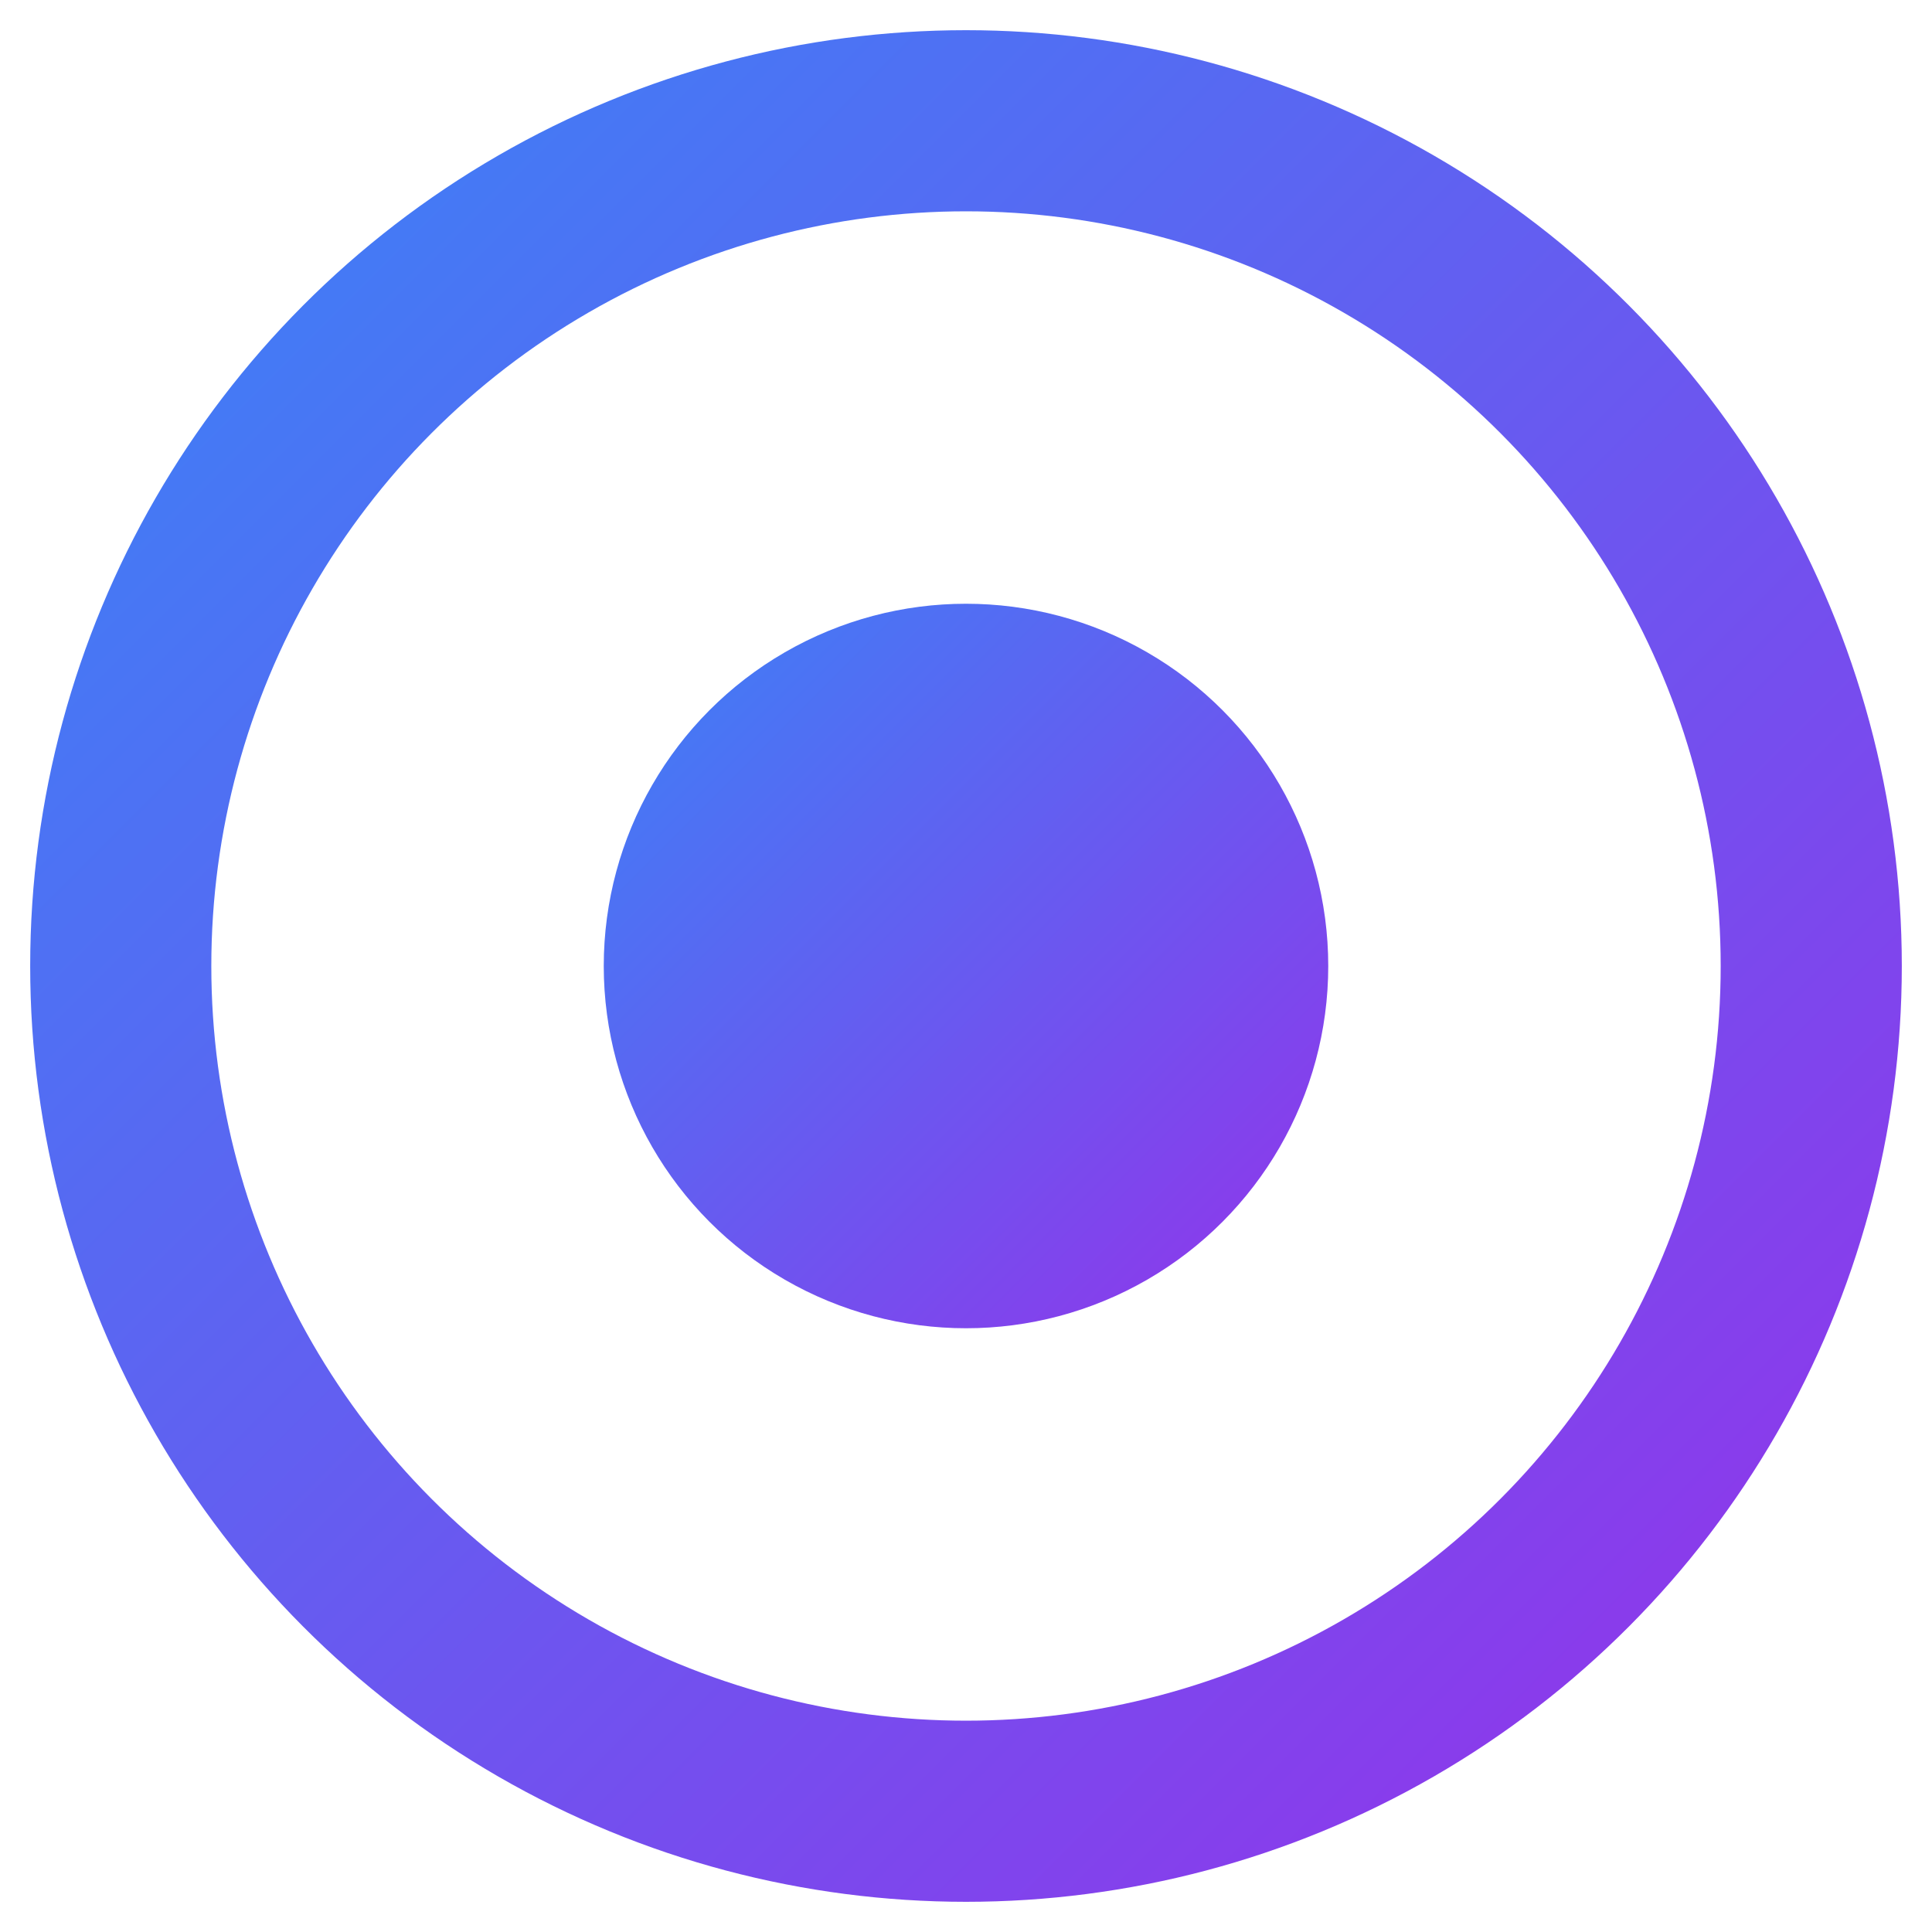
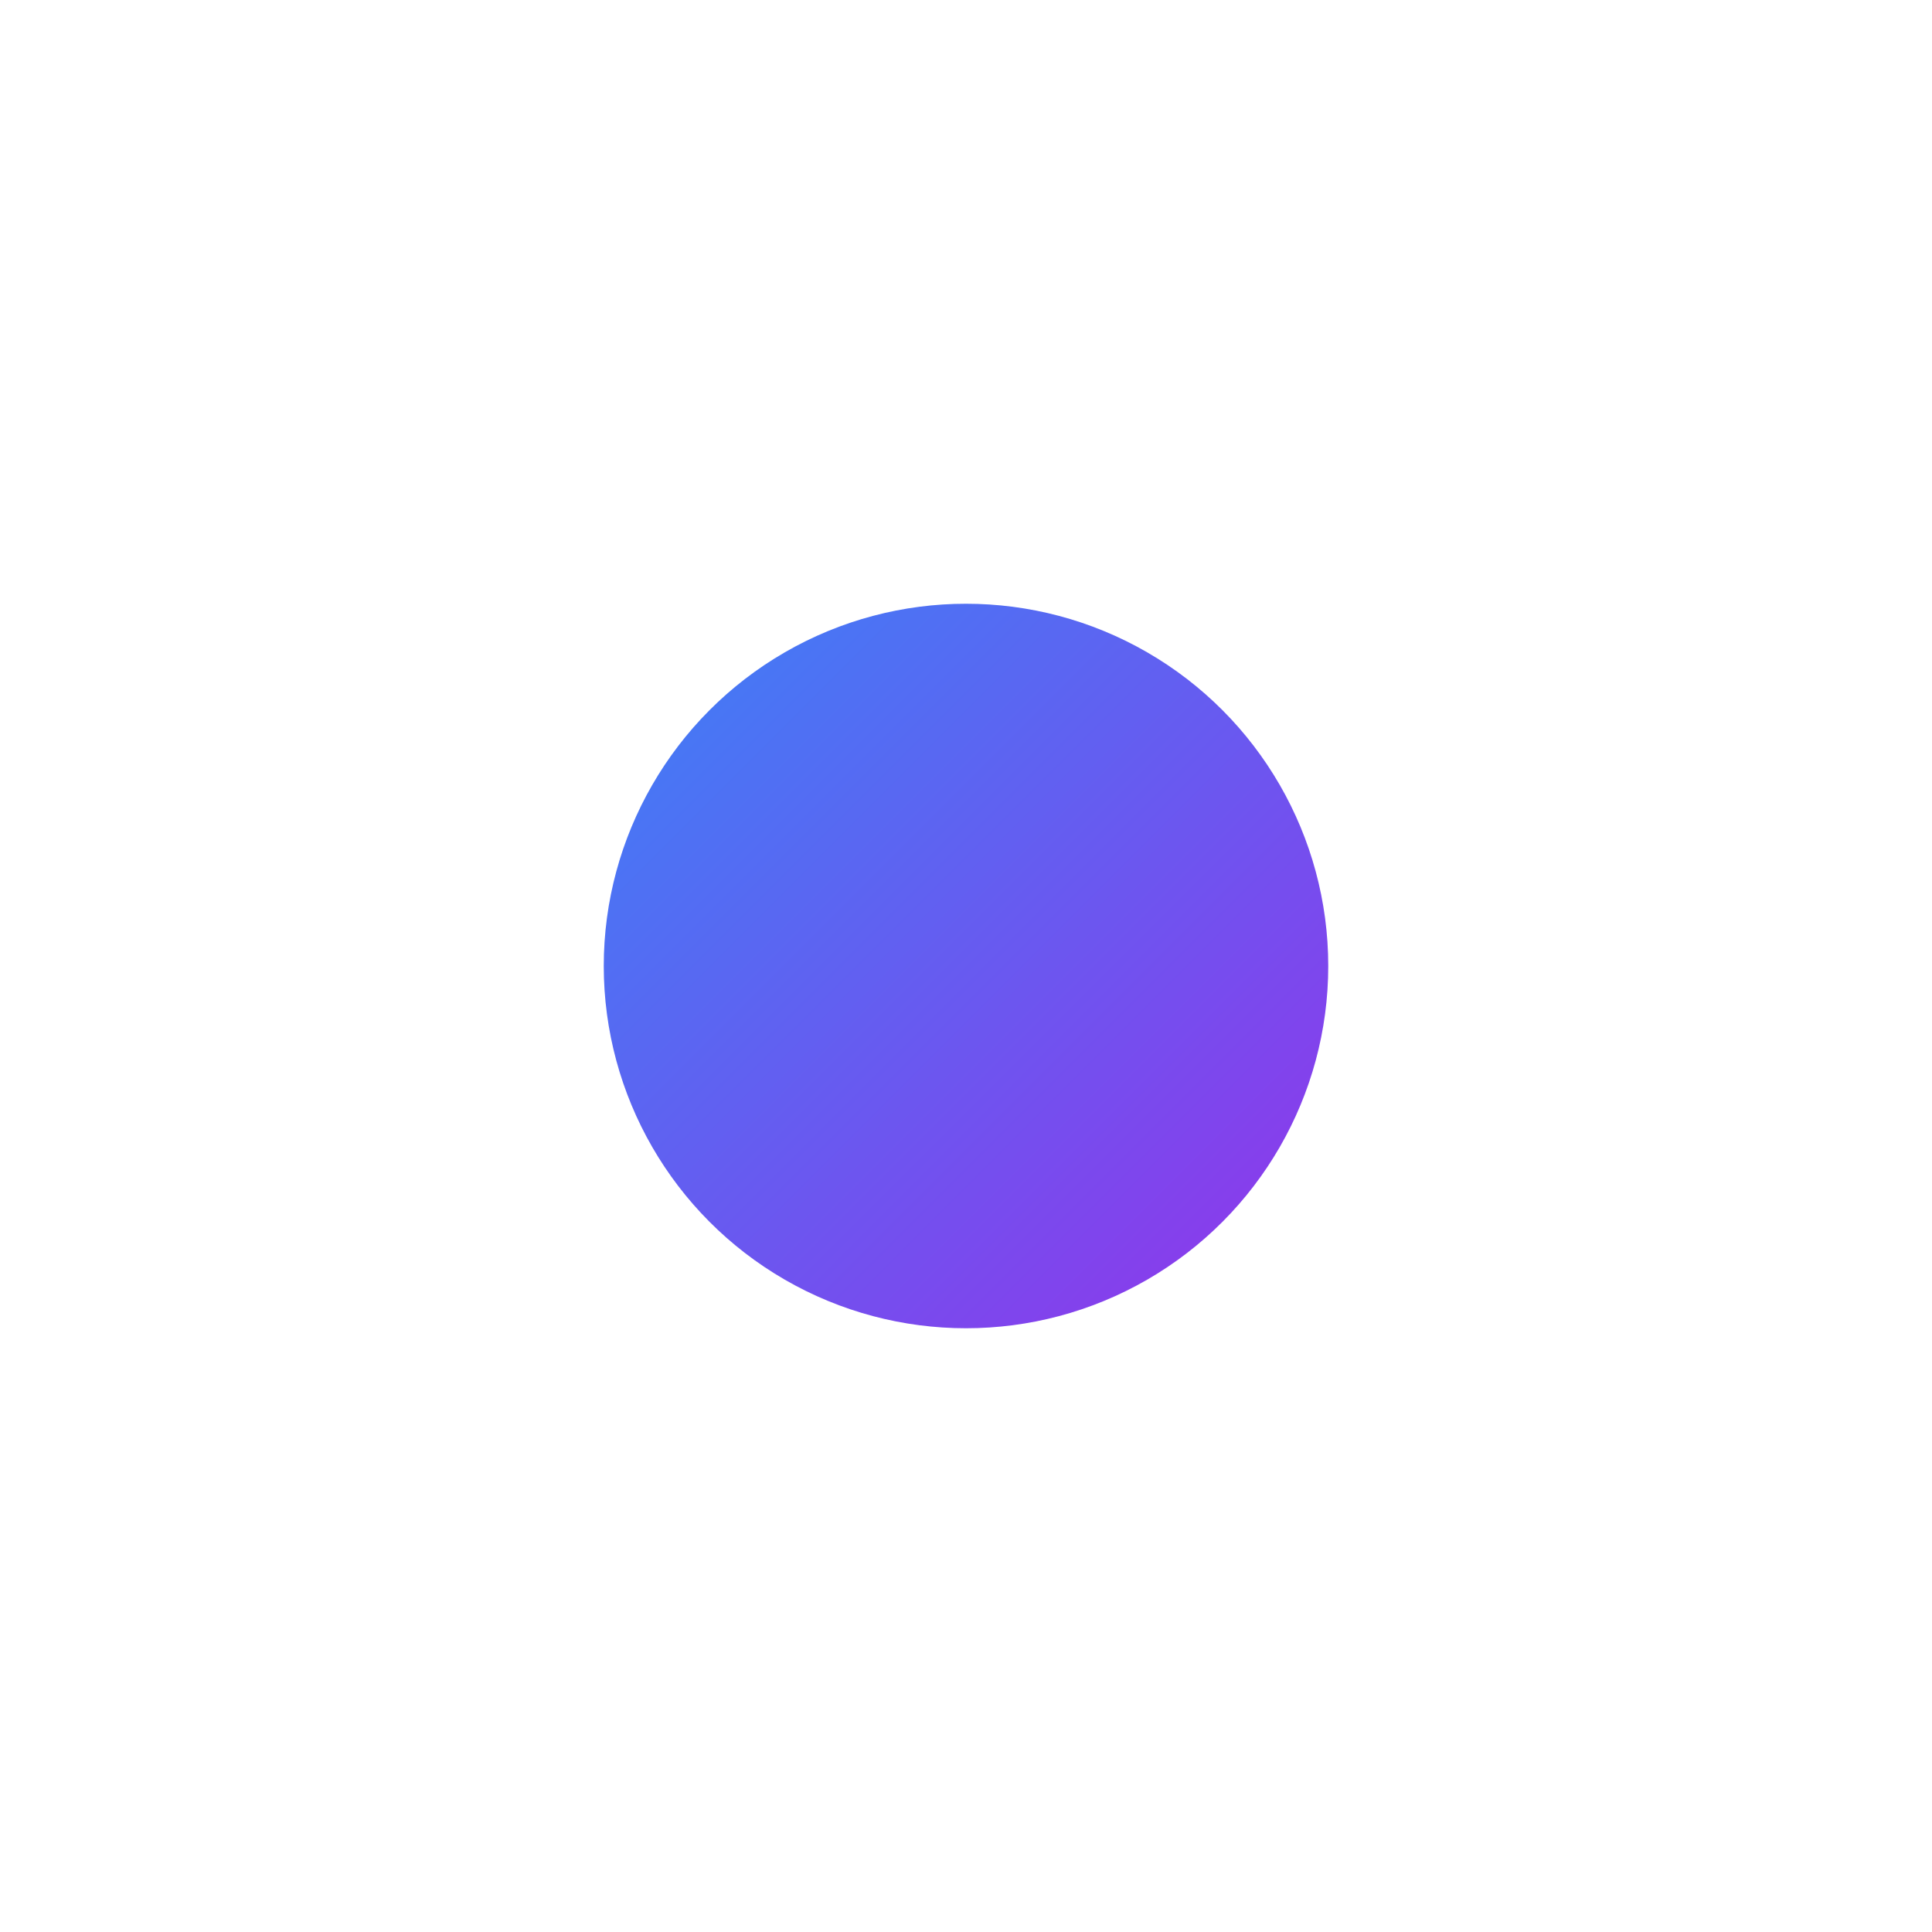
<svg xmlns="http://www.w3.org/2000/svg" viewBox="0 0 32 32">
  <defs>
    <linearGradient id="fav-gradient" x1="0%" y1="0%" x2="100%" y2="100%">
      <stop offset="0%" style="stop-color:#3b82f6;stop-opacity:1" />
      <stop offset="100%" style="stop-color:#9333ea;stop-opacity:1" />
    </linearGradient>
  </defs>
-   <circle cx="16" cy="16" r="14" fill="none" stroke="url(#fav-gradient)" stroke-width="3" />
  <circle cx="16" cy="16" r="6" fill="url(#fav-gradient)" />
</svg>